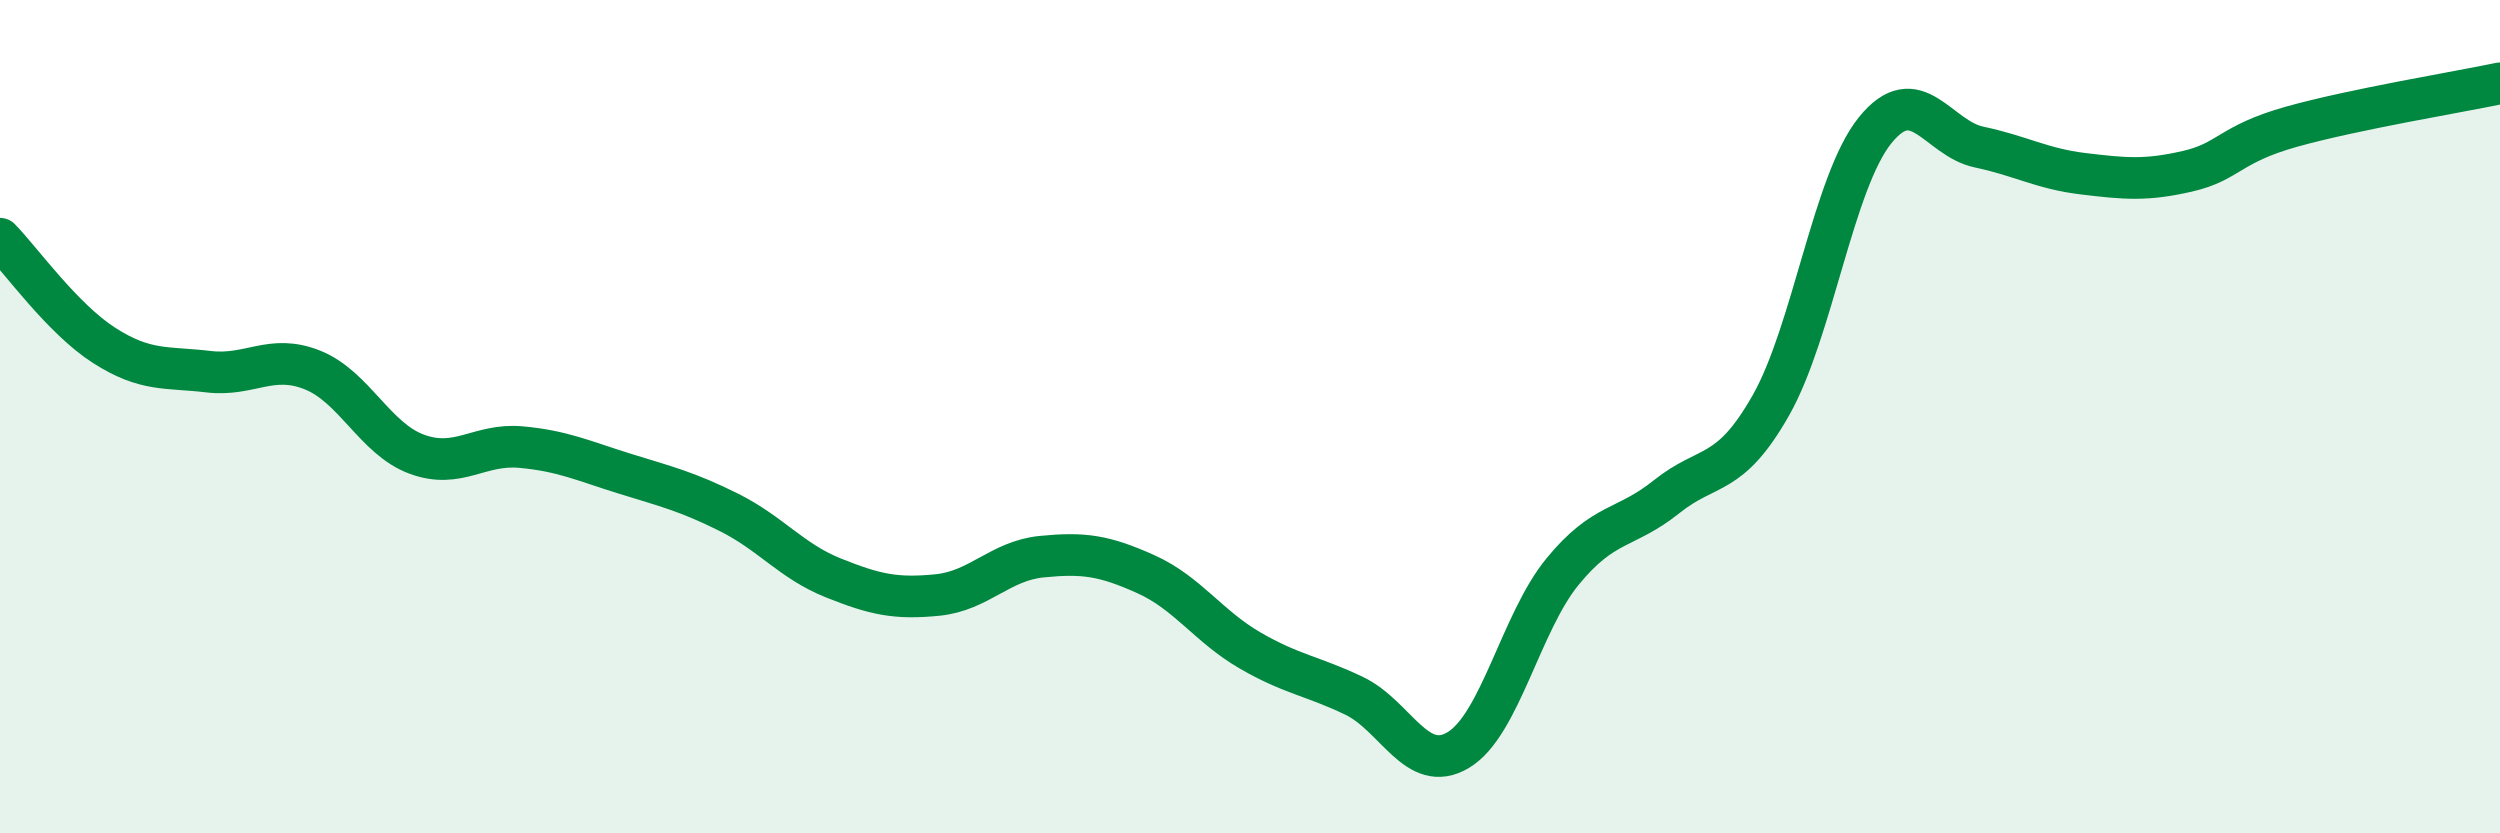
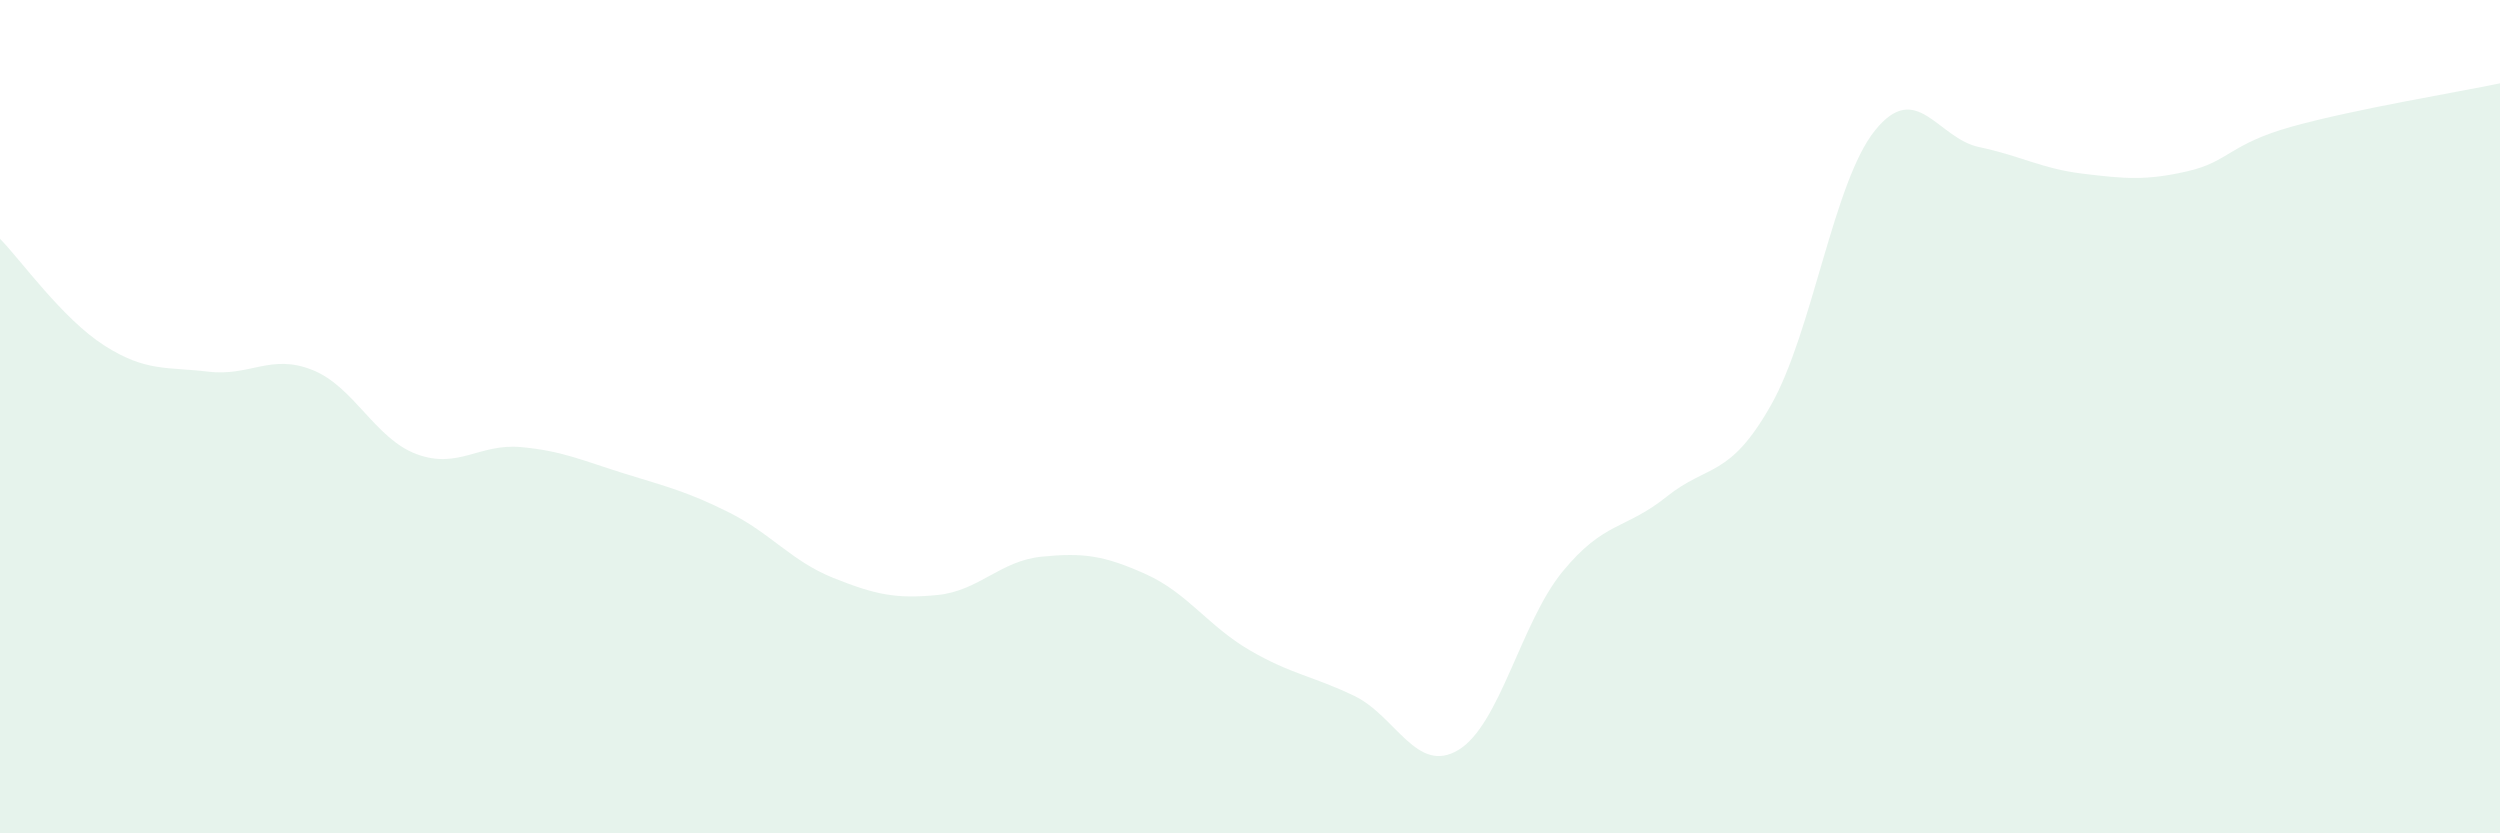
<svg xmlns="http://www.w3.org/2000/svg" width="60" height="20" viewBox="0 0 60 20">
  <path d="M 0,5.73 C 0.5,6.24 1.5,7.65 2.5,8.29 C 3.5,8.93 4,8.8 5,8.92 C 6,9.04 6.5,8.48 7.5,8.88 C 8.5,9.28 9,10.53 10,10.9 C 11,11.27 11.5,10.64 12.5,10.73 C 13.5,10.82 14,11.06 15,11.37 C 16,11.68 16.5,11.8 17.5,12.3 C 18.5,12.8 19,13.47 20,13.87 C 21,14.27 21.5,14.38 22.5,14.28 C 23.5,14.18 24,13.46 25,13.36 C 26,13.26 26.5,13.33 27.5,13.78 C 28.5,14.23 29,15.03 30,15.61 C 31,16.19 31.5,16.22 32.5,16.7 C 33.5,17.18 34,18.6 35,18 C 36,17.4 36.5,14.94 37.5,13.72 C 38.5,12.5 39,12.72 40,11.92 C 41,11.12 41.5,11.49 42.5,9.73 C 43.5,7.97 44,4.37 45,3.13 C 46,1.89 46.5,3.32 47.5,3.53 C 48.5,3.74 49,4.05 50,4.17 C 51,4.29 51.5,4.34 52.5,4.11 C 53.5,3.88 53.5,3.46 55,3.04 C 56.5,2.62 59,2.21 60,2L60 20L0 20Z" fill="#008740" opacity="0.1" stroke-linecap="round" stroke-linejoin="round" />
-   <path d="M 0,5.73 C 0.5,6.24 1.5,7.65 2.5,8.29 C 3.5,8.93 4,8.8 5,8.92 C 6,9.04 6.5,8.48 7.5,8.88 C 8.5,9.28 9,10.53 10,10.9 C 11,11.27 11.5,10.64 12.5,10.73 C 13.5,10.82 14,11.06 15,11.37 C 16,11.68 16.5,11.8 17.5,12.3 C 18.5,12.8 19,13.47 20,13.87 C 21,14.27 21.5,14.38 22.5,14.28 C 23.5,14.18 24,13.46 25,13.36 C 26,13.26 26.5,13.33 27.5,13.78 C 28.5,14.23 29,15.03 30,15.61 C 31,16.19 31.5,16.22 32.5,16.7 C 33.5,17.18 34,18.6 35,18 C 36,17.4 36.5,14.94 37.5,13.72 C 38.5,12.5 39,12.72 40,11.92 C 41,11.12 41.5,11.49 42.5,9.73 C 43.5,7.97 44,4.37 45,3.13 C 46,1.89 46.5,3.32 47.5,3.53 C 48.5,3.74 49,4.05 50,4.17 C 51,4.29 51.5,4.34 52.5,4.11 C 53.5,3.88 53.5,3.46 55,3.04 C 56.5,2.62 59,2.21 60,2" stroke="#008740" stroke-width="1" fill="none" stroke-linecap="round" stroke-linejoin="round" />
</svg>